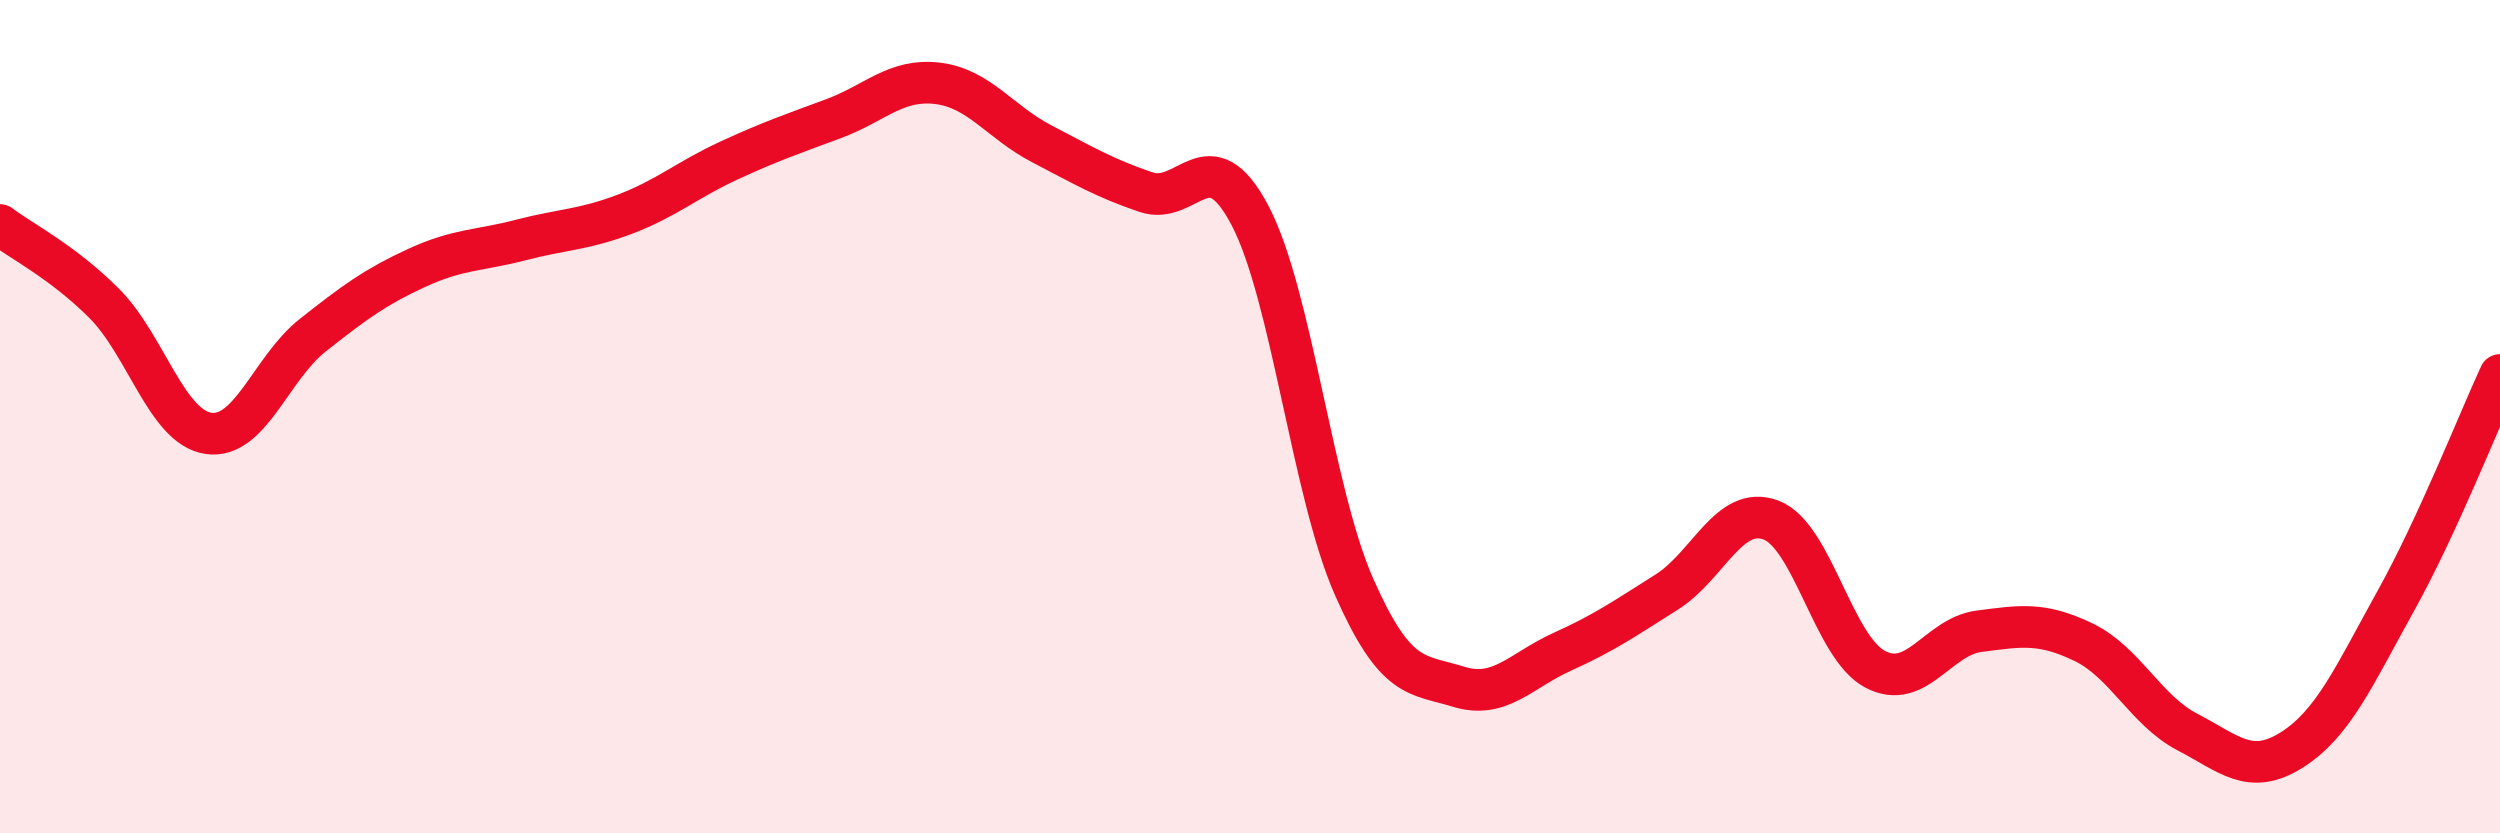
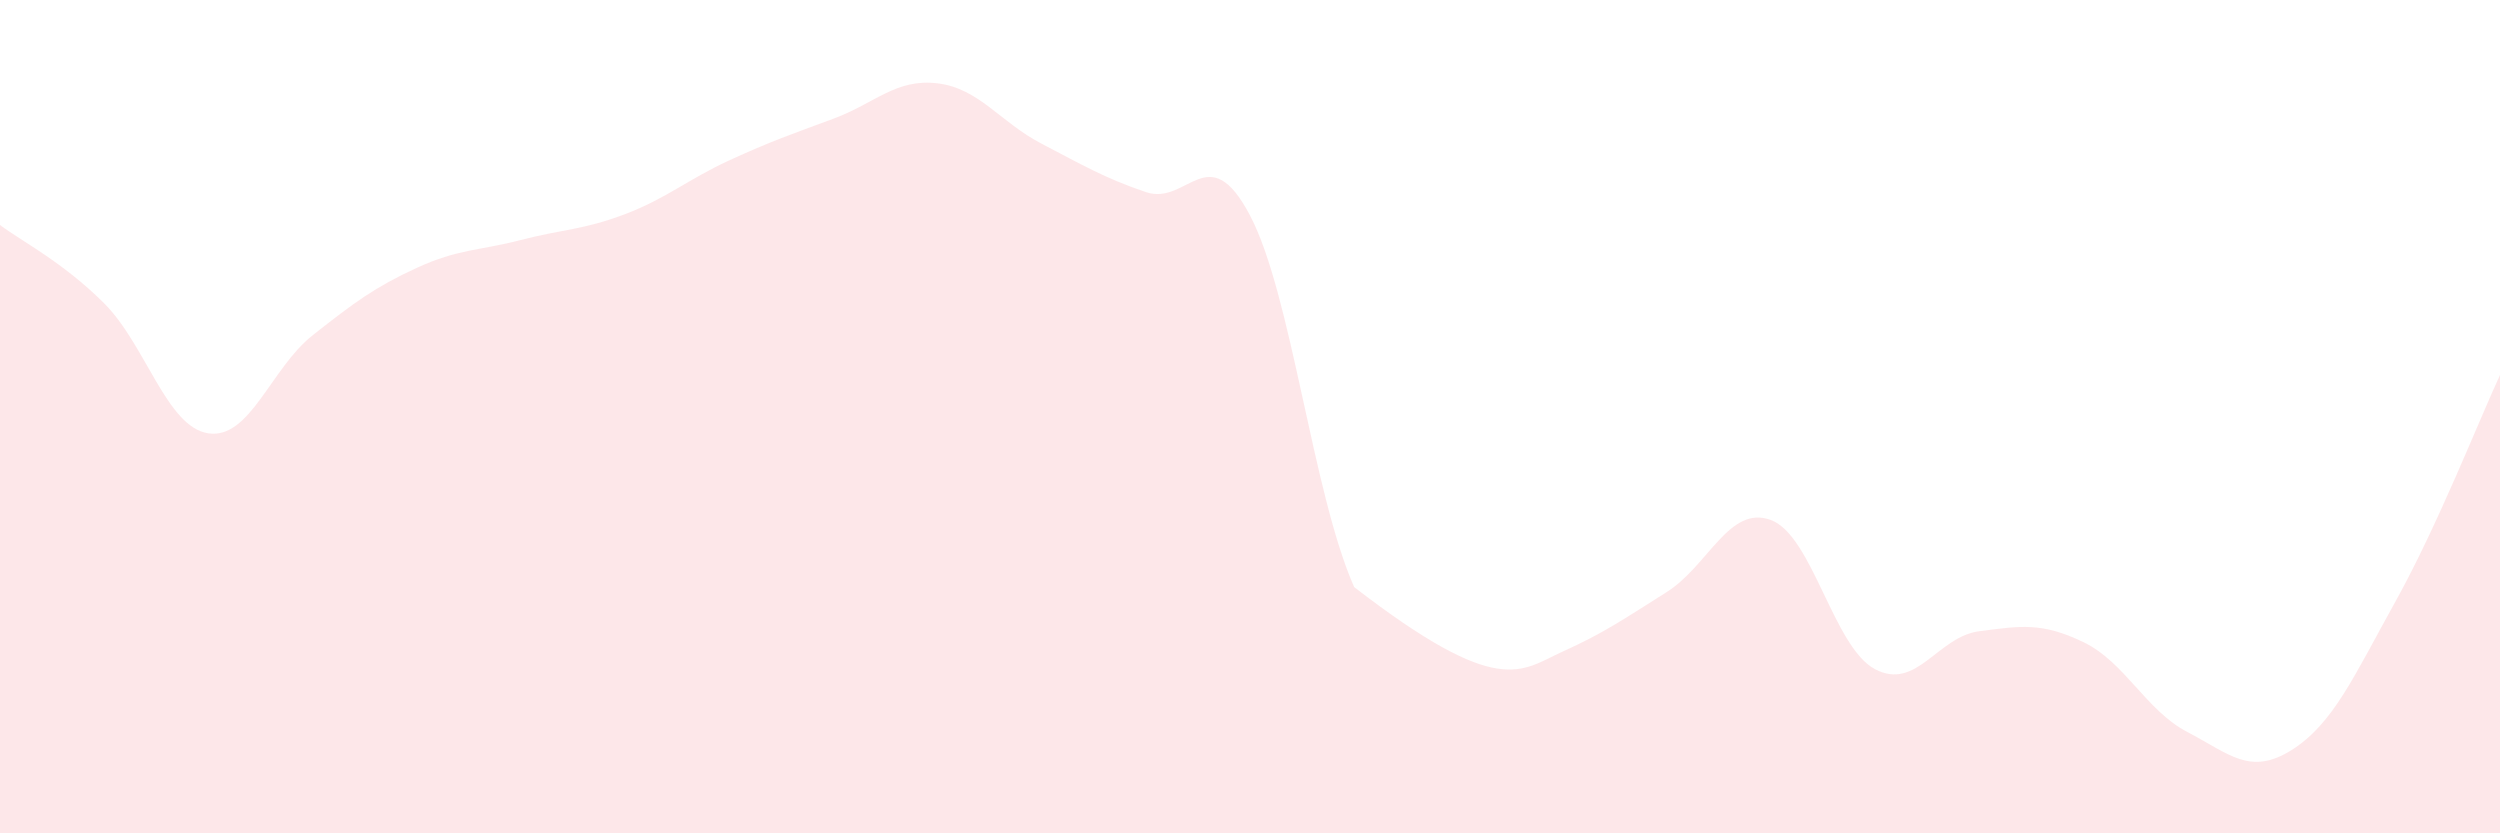
<svg xmlns="http://www.w3.org/2000/svg" width="60" height="20" viewBox="0 0 60 20">
-   <path d="M 0,5.4 C 0.5,5.78 1.5,6.28 2.5,7.28 C 3.5,8.28 4,10.25 5,10.4 C 6,10.55 6.5,8.84 7.5,8.05 C 8.5,7.26 9,6.89 10,6.43 C 11,5.97 11.5,6.02 12.5,5.76 C 13.5,5.5 14,5.52 15,5.14 C 16,4.76 16.5,4.31 17.5,3.85 C 18.5,3.39 19,3.22 20,2.85 C 21,2.48 21.5,1.88 22.5,2 C 23.5,2.12 24,2.93 25,3.45 C 26,3.97 26.5,4.27 27.5,4.61 C 28.5,4.95 29,3.27 30,5.17 C 31,7.07 31.5,11.83 32.5,14.09 C 33.5,16.35 34,16.17 35,16.48 C 36,16.79 36.5,16.09 37.5,15.64 C 38.5,15.19 39,14.84 40,14.21 C 41,13.58 41.5,12.11 42.5,12.48 C 43.5,12.85 44,15.53 45,16.06 C 46,16.59 46.5,15.28 47.5,15.15 C 48.5,15.02 49,14.93 50,15.41 C 51,15.89 51.5,17.05 52.5,17.57 C 53.5,18.09 54,18.63 55,18 C 56,17.37 56.5,16.22 57.5,14.42 C 58.5,12.62 59.5,10.08 60,9L60 20L0 20Z" fill="#EB0A25" opacity="0.1" stroke-linecap="round" stroke-linejoin="round" />
-   <path d="M 0,5.4 C 0.5,5.78 1.5,6.28 2.5,7.28 C 3.5,8.28 4,10.25 5,10.4 C 6,10.55 6.5,8.84 7.5,8.05 C 8.5,7.26 9,6.89 10,6.43 C 11,5.97 11.5,6.02 12.5,5.76 C 13.5,5.5 14,5.52 15,5.14 C 16,4.76 16.5,4.31 17.5,3.85 C 18.5,3.39 19,3.22 20,2.85 C 21,2.48 21.5,1.88 22.5,2 C 23.5,2.12 24,2.93 25,3.45 C 26,3.97 26.5,4.27 27.5,4.61 C 28.5,4.95 29,3.27 30,5.17 C 31,7.07 31.5,11.83 32.5,14.09 C 33.5,16.35 34,16.17 35,16.48 C 36,16.79 36.5,16.09 37.5,15.64 C 38.5,15.19 39,14.84 40,14.21 C 41,13.58 41.5,12.11 42.5,12.48 C 43.5,12.85 44,15.53 45,16.06 C 46,16.59 46.5,15.28 47.5,15.15 C 48.5,15.02 49,14.93 50,15.41 C 51,15.89 51.5,17.05 52.5,17.57 C 53.5,18.09 54,18.63 55,18 C 56,17.37 56.5,16.22 57.5,14.42 C 58.5,12.62 59.5,10.08 60,9" stroke="#EB0A25" stroke-width="1" fill="none" stroke-linecap="round" stroke-linejoin="round" />
+   <path d="M 0,5.4 C 0.5,5.78 1.5,6.28 2.5,7.28 C 3.5,8.28 4,10.25 5,10.4 C 6,10.55 6.5,8.84 7.5,8.05 C 8.5,7.26 9,6.89 10,6.43 C 11,5.97 11.5,6.02 12.5,5.76 C 13.5,5.5 14,5.52 15,5.14 C 16,4.76 16.5,4.31 17.5,3.85 C 18.5,3.39 19,3.22 20,2.85 C 21,2.48 21.5,1.88 22.5,2 C 23.5,2.12 24,2.93 25,3.45 C 26,3.97 26.5,4.27 27.5,4.61 C 28.5,4.95 29,3.27 30,5.17 C 31,7.07 31.5,11.83 32.5,14.09 C 36,16.79 36.5,16.09 37.5,15.64 C 38.5,15.19 39,14.84 40,14.21 C 41,13.58 41.5,12.11 42.5,12.48 C 43.5,12.85 44,15.53 45,16.06 C 46,16.59 46.5,15.28 47.5,15.15 C 48.5,15.02 49,14.93 50,15.41 C 51,15.89 51.5,17.05 52.5,17.57 C 53.5,18.09 54,18.63 55,18 C 56,17.37 56.5,16.22 57.5,14.42 C 58.5,12.62 59.5,10.08 60,9L60 20L0 20Z" fill="#EB0A25" opacity="0.1" stroke-linecap="round" stroke-linejoin="round" />
</svg>